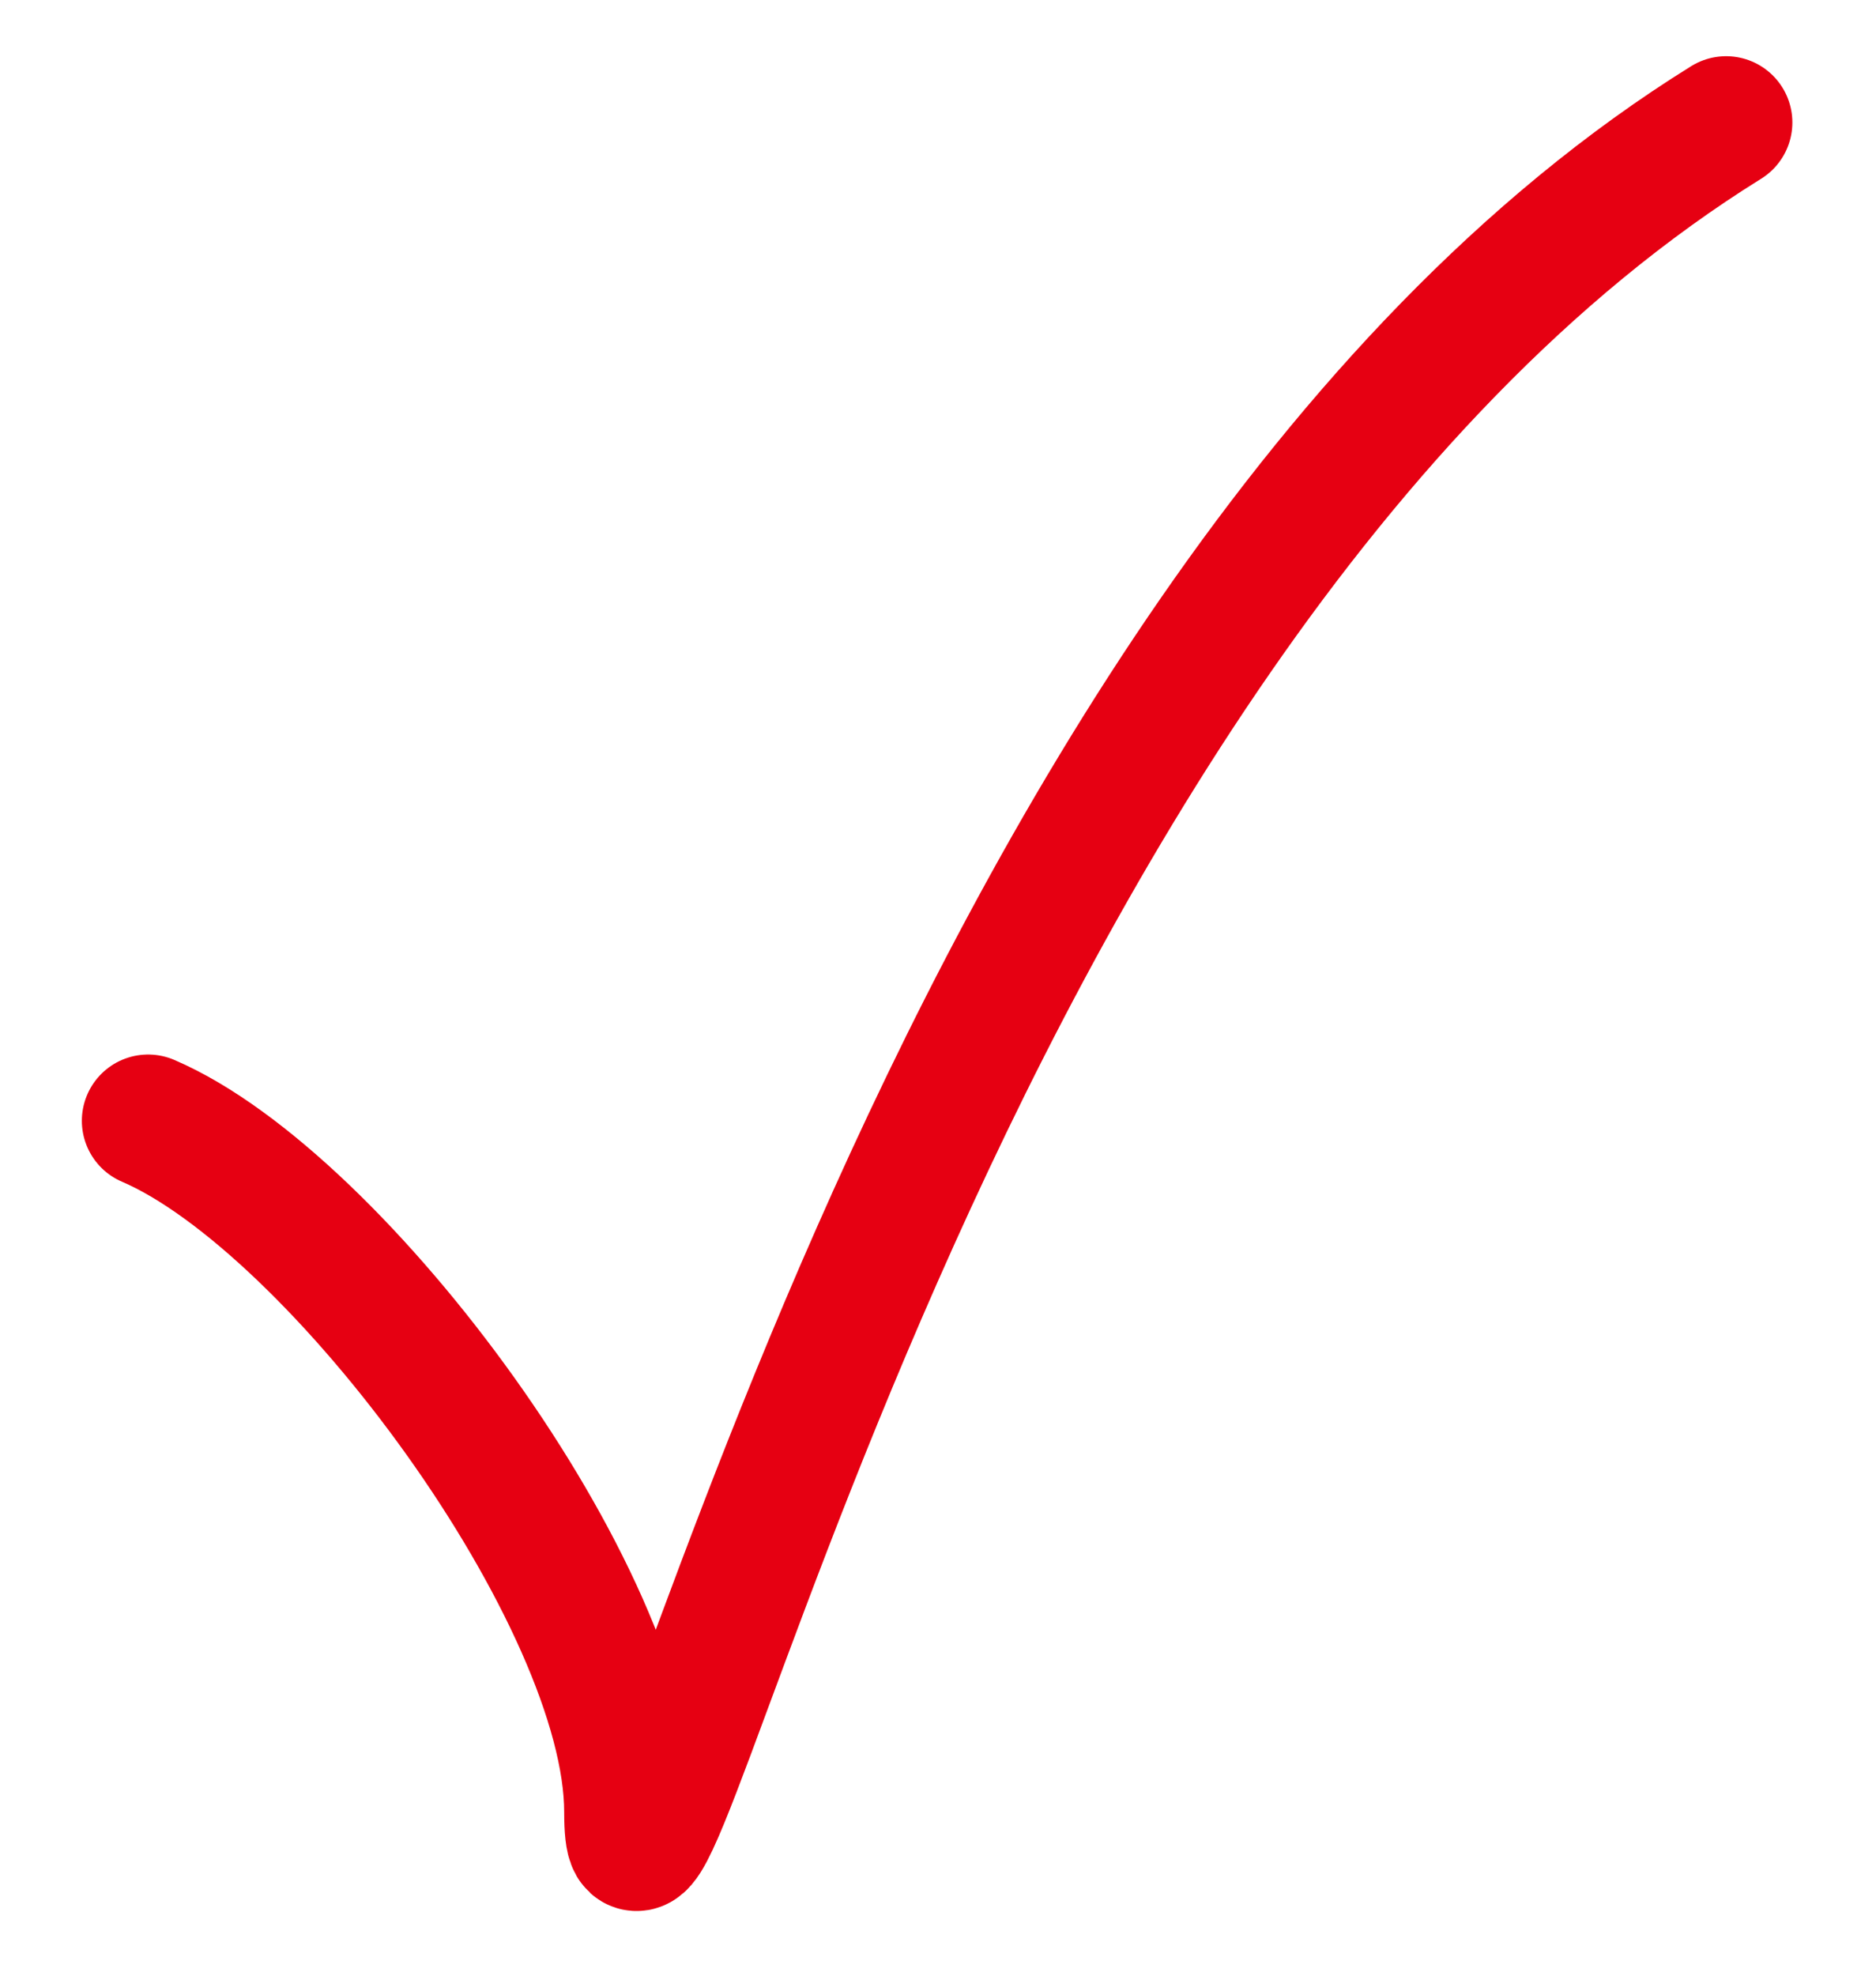
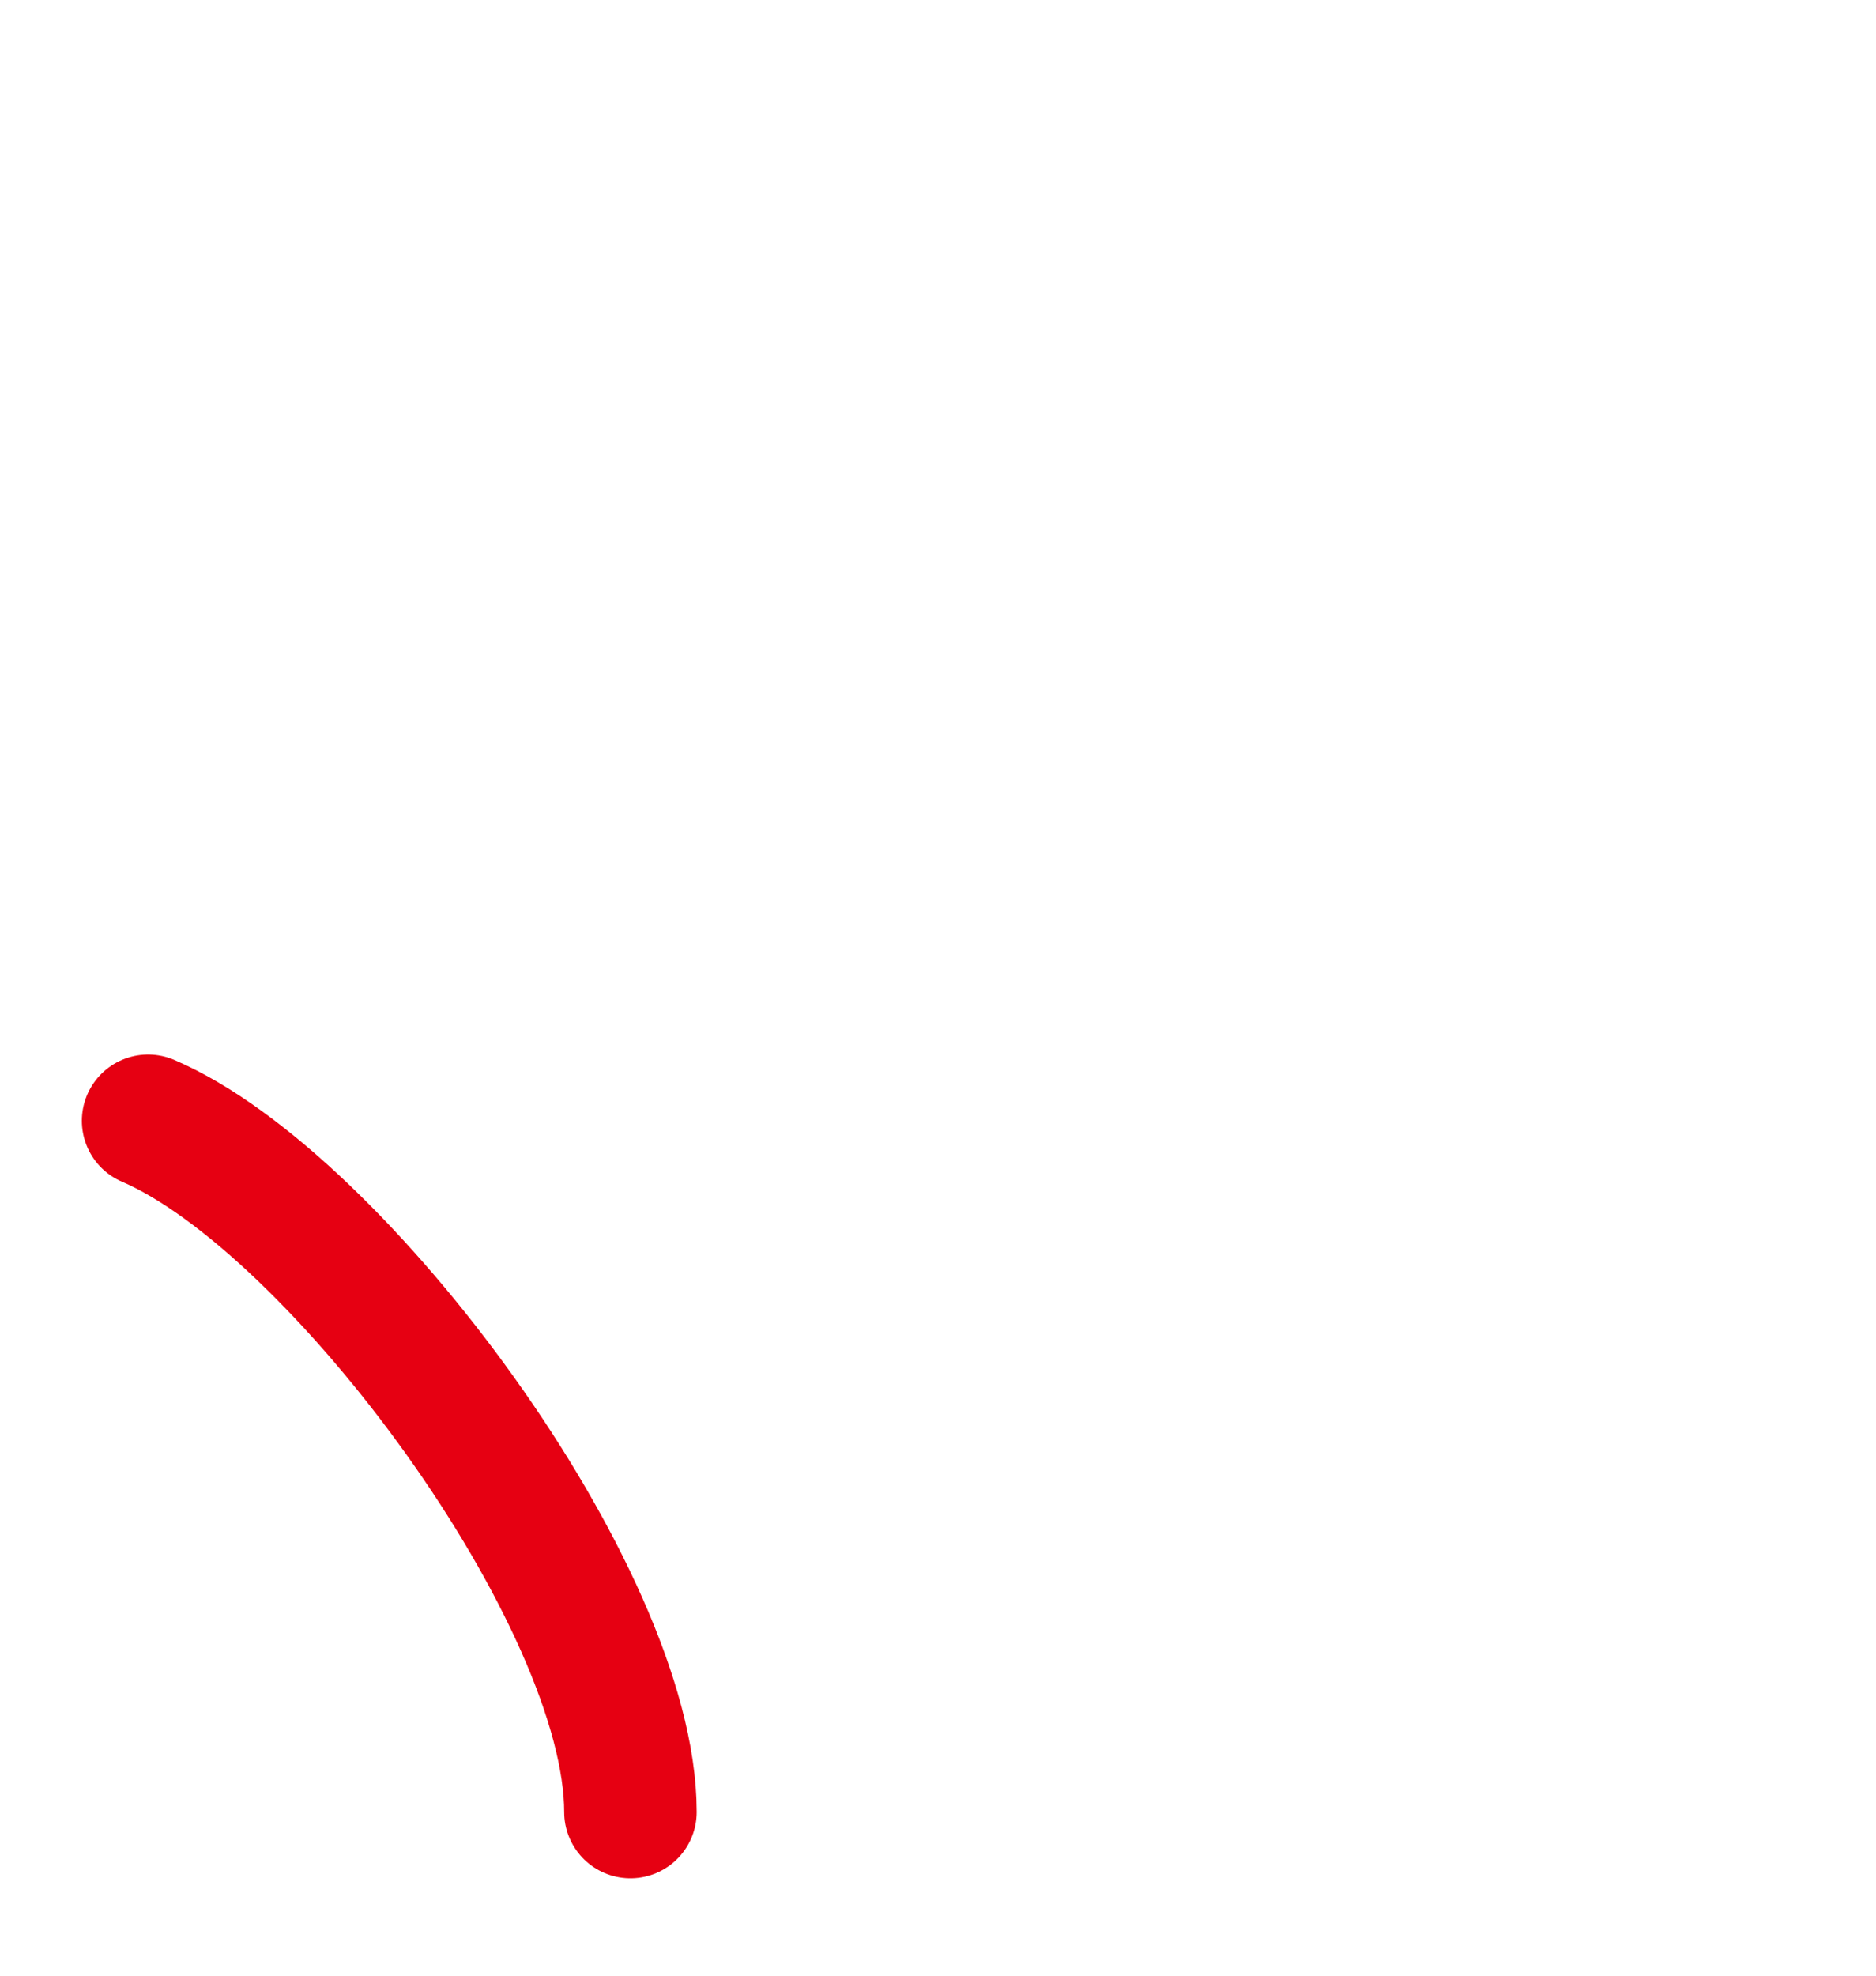
<svg xmlns="http://www.w3.org/2000/svg" width="19" height="20" viewBox="0 0 19 20" fill="none">
-   <path d="M1.5 11.346C3.424 12.17 6.385 16.166 6.385 18.343C6.385 21.064 9.344 6.293 17.482 1.24" stroke="#E60012" stroke-width="1.342" stroke-linecap="round" />
+   <path d="M1.5 11.346C3.424 12.17 6.385 16.166 6.385 18.343" stroke="#E60012" stroke-width="1.342" stroke-linecap="round" />
</svg>